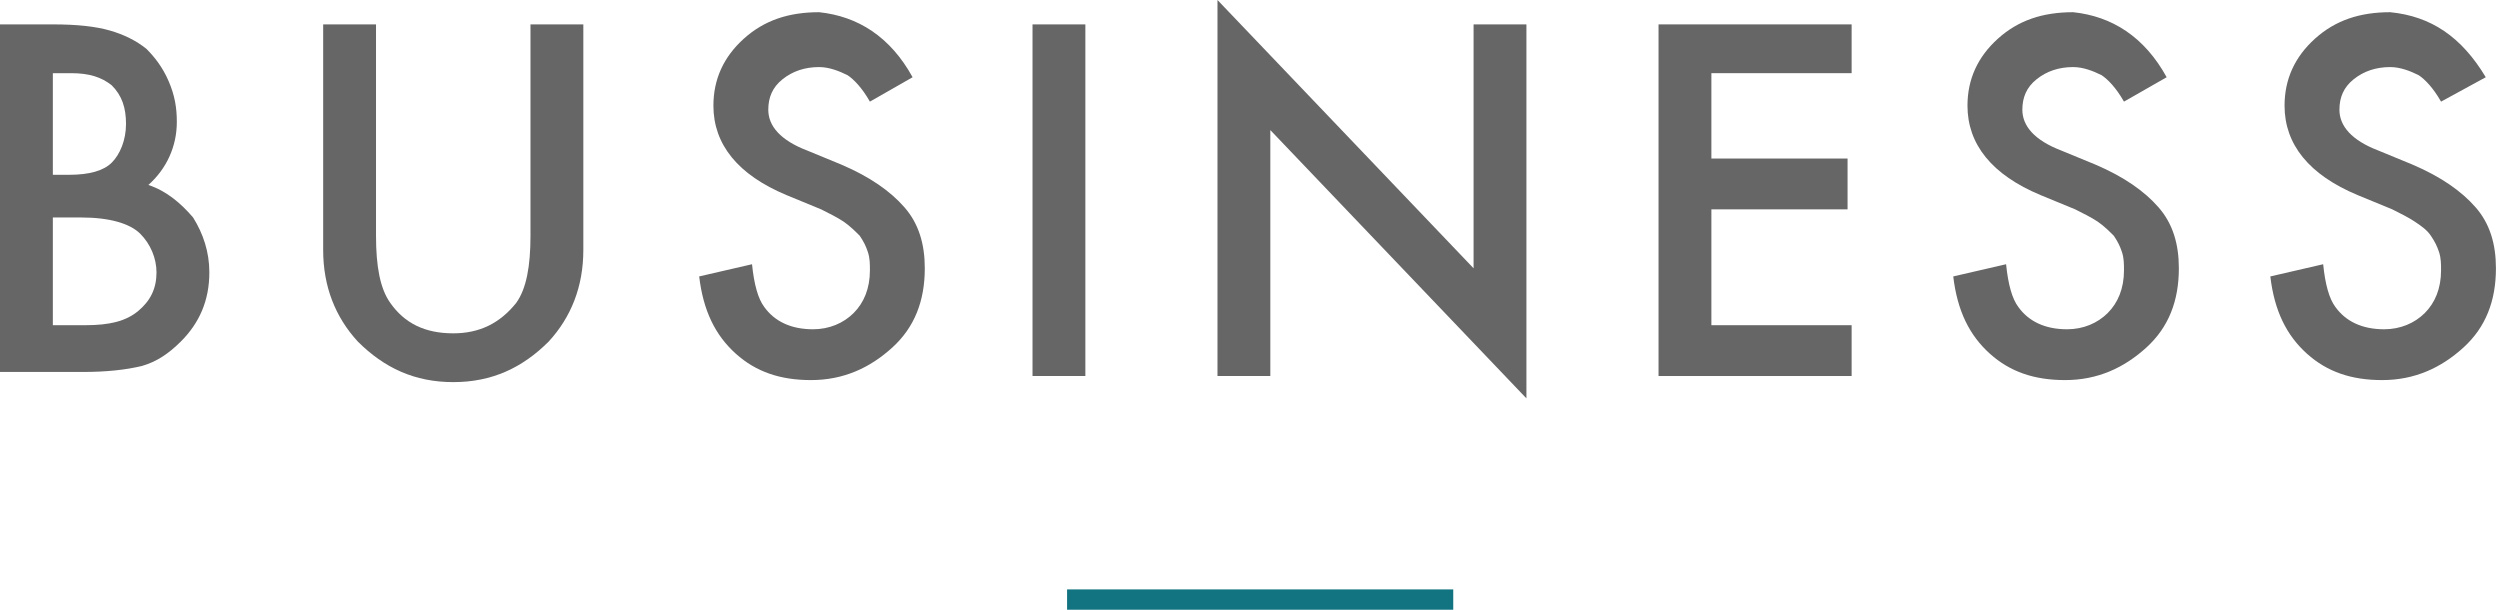
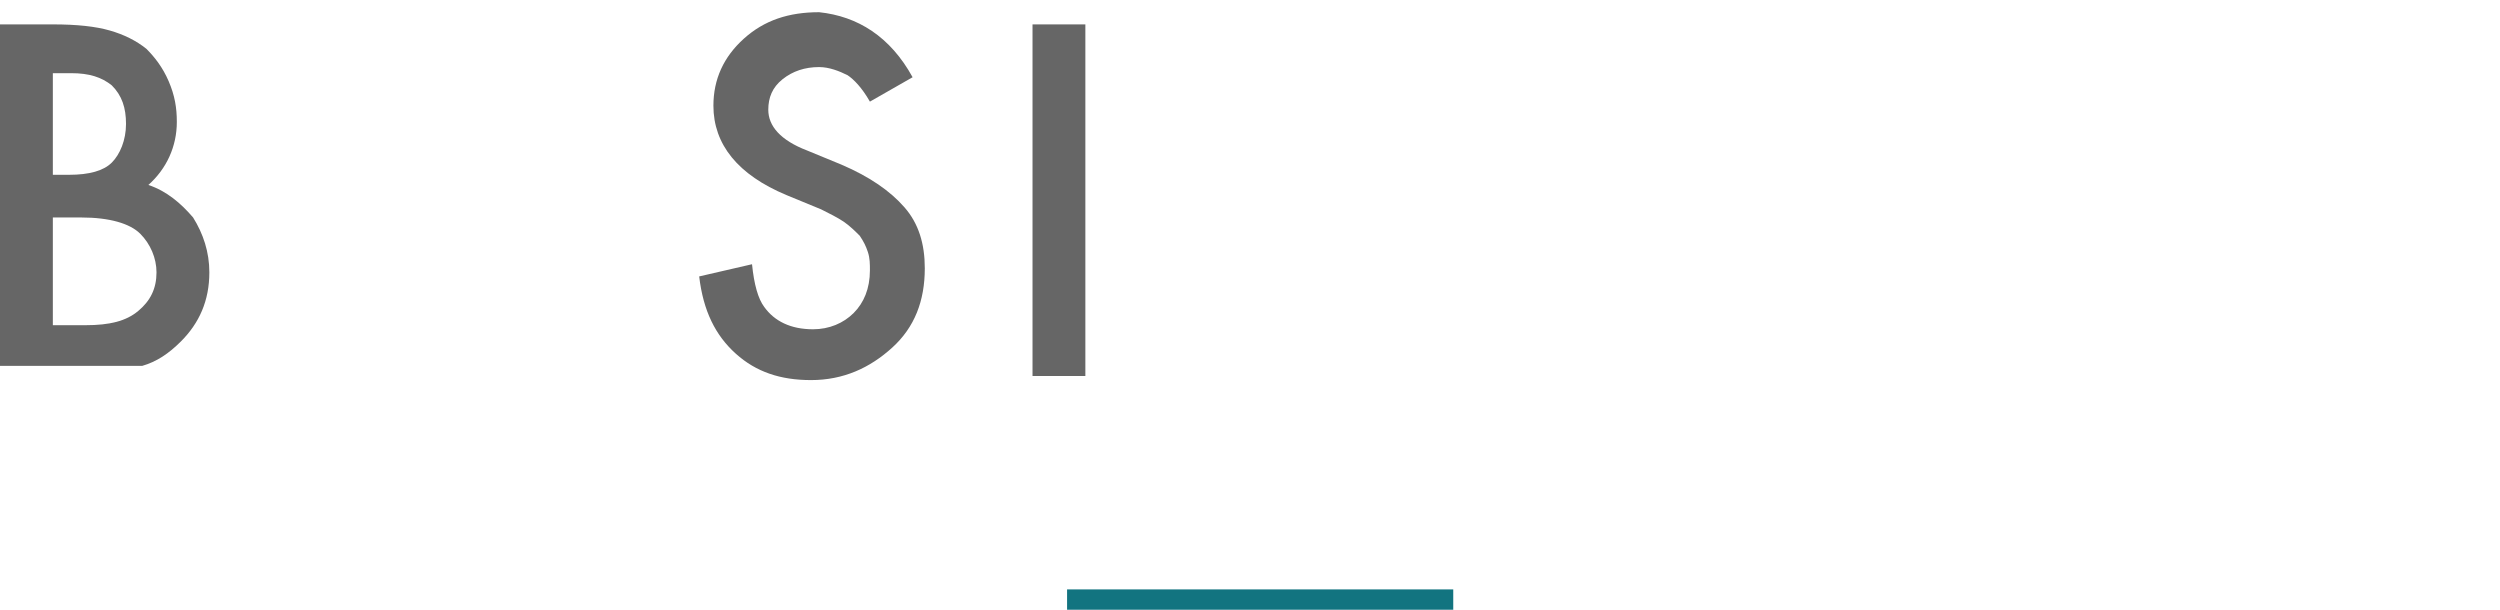
<svg xmlns="http://www.w3.org/2000/svg" version="1.1" id="レイヤー_1" x="0px" y="0px" viewBox="0 0 123 30" style="enable-background:new 0 0 123 30;" xml:space="preserve">
  <style type="text/css">
	.st0{fill:#666666;}
	.st1{fill:#127480;}
</style>
  <g>
    <g>
-       <path class="st0" d="M0,18.5V1.2h2.6c1.2,0,2.1,0.1,2.8,0.3c0.7,0.2,1.3,0.5,1.8,0.9C7.6,2.8,8,3.3,8.3,4c0.3,0.7,0.4,1.3,0.4,2    c0,1.2-0.5,2.3-1.4,3.1c0.9,0.3,1.6,0.9,2.2,1.6c0.5,0.8,0.8,1.7,0.8,2.7c0,1.4-0.5,2.5-1.4,3.4c-0.6,0.6-1.2,1-1.9,1.2    c-0.8,0.2-1.8,0.3-2.9,0.3H0z M2.6,8.6h0.8c1,0,1.7-0.2,2.1-0.6s0.7-1.1,0.7-1.9c0-0.8-0.2-1.4-0.7-1.9c-0.5-0.4-1.1-0.6-2-0.6    H2.6V8.6z M2.6,16h1.6c1.2,0,2-0.2,2.6-0.7c0.6-0.5,0.9-1.1,0.9-1.9c0-0.7-0.3-1.4-0.8-1.9c-0.5-0.5-1.5-0.8-2.9-0.8H2.6V16z" />
-       <path class="st0" d="M18.5,1.2v10.4c0,1.5,0.2,2.6,0.7,3.3c0.7,1,1.7,1.5,3.1,1.5c1.3,0,2.3-0.5,3.1-1.5c0.5-0.7,0.7-1.8,0.7-3.3    V1.2h2.6v11.1c0,1.8-0.6,3.3-1.7,4.5c-1.3,1.3-2.8,2-4.7,2s-3.4-0.7-4.7-2c-1.1-1.2-1.7-2.7-1.7-4.5V1.2H18.5z" />
+       <path class="st0" d="M0,18.5V1.2h2.6c1.2,0,2.1,0.1,2.8,0.3c0.7,0.2,1.3,0.5,1.8,0.9C7.6,2.8,8,3.3,8.3,4c0.3,0.7,0.4,1.3,0.4,2    c0,1.2-0.5,2.3-1.4,3.1c0.9,0.3,1.6,0.9,2.2,1.6c0.5,0.8,0.8,1.7,0.8,2.7c0,1.4-0.5,2.5-1.4,3.4c-0.6,0.6-1.2,1-1.9,1.2    H0z M2.6,8.6h0.8c1,0,1.7-0.2,2.1-0.6s0.7-1.1,0.7-1.9c0-0.8-0.2-1.4-0.7-1.9c-0.5-0.4-1.1-0.6-2-0.6    H2.6V8.6z M2.6,16h1.6c1.2,0,2-0.2,2.6-0.7c0.6-0.5,0.9-1.1,0.9-1.9c0-0.7-0.3-1.4-0.8-1.9c-0.5-0.5-1.5-0.8-2.9-0.8H2.6V16z" />
      <path class="st0" d="M44.9,3.8L42.8,5c-0.4-0.7-0.8-1.1-1.1-1.3c-0.4-0.2-0.9-0.4-1.4-0.4c-0.7,0-1.3,0.2-1.8,0.6    c-0.5,0.4-0.7,0.9-0.7,1.5c0,0.8,0.6,1.5,1.9,2l1.7,0.7c1.4,0.6,2.4,1.3,3.1,2.1c0.7,0.8,1,1.8,1,3c0,1.6-0.5,2.9-1.6,3.9    c-1.1,1-2.4,1.6-4,1.6c-1.5,0-2.7-0.4-3.7-1.3c-1-0.9-1.6-2.1-1.8-3.8l2.6-0.6c0.1,1,0.3,1.7,0.6,2.1c0.5,0.7,1.3,1.1,2.4,1.1    c0.8,0,1.5-0.3,2-0.8c0.5-0.5,0.8-1.2,0.8-2.1c0-0.3,0-0.6-0.1-0.9c-0.1-0.3-0.2-0.5-0.4-0.8c-0.2-0.2-0.5-0.5-0.8-0.7    c-0.3-0.2-0.7-0.4-1.1-0.6l-1.7-0.7c-2.4-1-3.6-2.5-3.6-4.4c0-1.3,0.5-2.4,1.5-3.3c1-0.9,2.2-1.3,3.7-1.3    C42.2,0.8,43.8,1.8,44.9,3.8z" />
      <path class="st0" d="M53.4,1.2v17.3h-2.6V1.2H53.4z" />
-       <path class="st0" d="M59.9,18.5V0l12.6,13.2v-12h2.6v18.4L62.5,6.4v12.1H59.9z" />
-       <path class="st0" d="M91.1,3.6h-6.9v4.2h6.7v2.5h-6.7V16h6.9v2.5h-9.5V1.2h9.5V3.6z" />
-       <path class="st0" d="M106.6,3.8L104.5,5c-0.4-0.7-0.8-1.1-1.1-1.3c-0.4-0.2-0.9-0.4-1.4-0.4c-0.7,0-1.3,0.2-1.8,0.6    c-0.5,0.4-0.7,0.9-0.7,1.5c0,0.8,0.6,1.5,1.9,2l1.7,0.7c1.4,0.6,2.4,1.3,3.1,2.1c0.7,0.8,1,1.8,1,3c0,1.6-0.5,2.9-1.6,3.9    c-1.1,1-2.4,1.6-4,1.6c-1.5,0-2.7-0.4-3.7-1.3c-1-0.9-1.6-2.1-1.8-3.8l2.6-0.6c0.1,1,0.3,1.7,0.6,2.1c0.5,0.7,1.3,1.1,2.4,1.1    c0.8,0,1.5-0.3,2-0.8c0.5-0.5,0.8-1.2,0.8-2.1c0-0.3,0-0.6-0.1-0.9c-0.1-0.3-0.2-0.5-0.4-0.8c-0.2-0.2-0.5-0.5-0.8-0.7    c-0.3-0.2-0.7-0.4-1.1-0.6l-1.7-0.7c-2.4-1-3.6-2.5-3.6-4.4c0-1.3,0.5-2.4,1.5-3.3c1-0.9,2.2-1.3,3.7-1.3    C103.9,0.8,105.5,1.8,106.6,3.8z" />
-       <path class="st0" d="M122.3,3.8L120.1,5c-0.4-0.7-0.8-1.1-1.1-1.3c-0.4-0.2-0.9-0.4-1.4-0.4c-0.7,0-1.3,0.2-1.8,0.6    c-0.5,0.4-0.7,0.9-0.7,1.5c0,0.8,0.6,1.5,1.9,2l1.7,0.7c1.4,0.6,2.4,1.3,3.1,2.1c0.7,0.8,1,1.8,1,3c0,1.6-0.5,2.9-1.6,3.9    c-1.1,1-2.4,1.6-4,1.6c-1.5,0-2.7-0.4-3.7-1.3c-1-0.9-1.6-2.1-1.8-3.8l2.6-0.6c0.1,1,0.3,1.7,0.6,2.1c0.5,0.7,1.3,1.1,2.4,1.1    c0.8,0,1.5-0.3,2-0.8c0.5-0.5,0.8-1.2,0.8-2.1c0-0.3,0-0.6-0.1-0.9c-0.1-0.3-0.2-0.5-0.4-0.8s-0.5-0.5-0.8-0.7    c-0.3-0.2-0.7-0.4-1.1-0.6l-1.7-0.7c-2.4-1-3.6-2.5-3.6-4.4c0-1.3,0.5-2.4,1.5-3.3c1-0.9,2.2-1.3,3.7-1.3    C119.6,0.8,121.1,1.8,122.3,3.8z" />
    </g>
  </g>
  <rect x="52.5" y="29" class="st1" width="19" height="1" />
</svg>